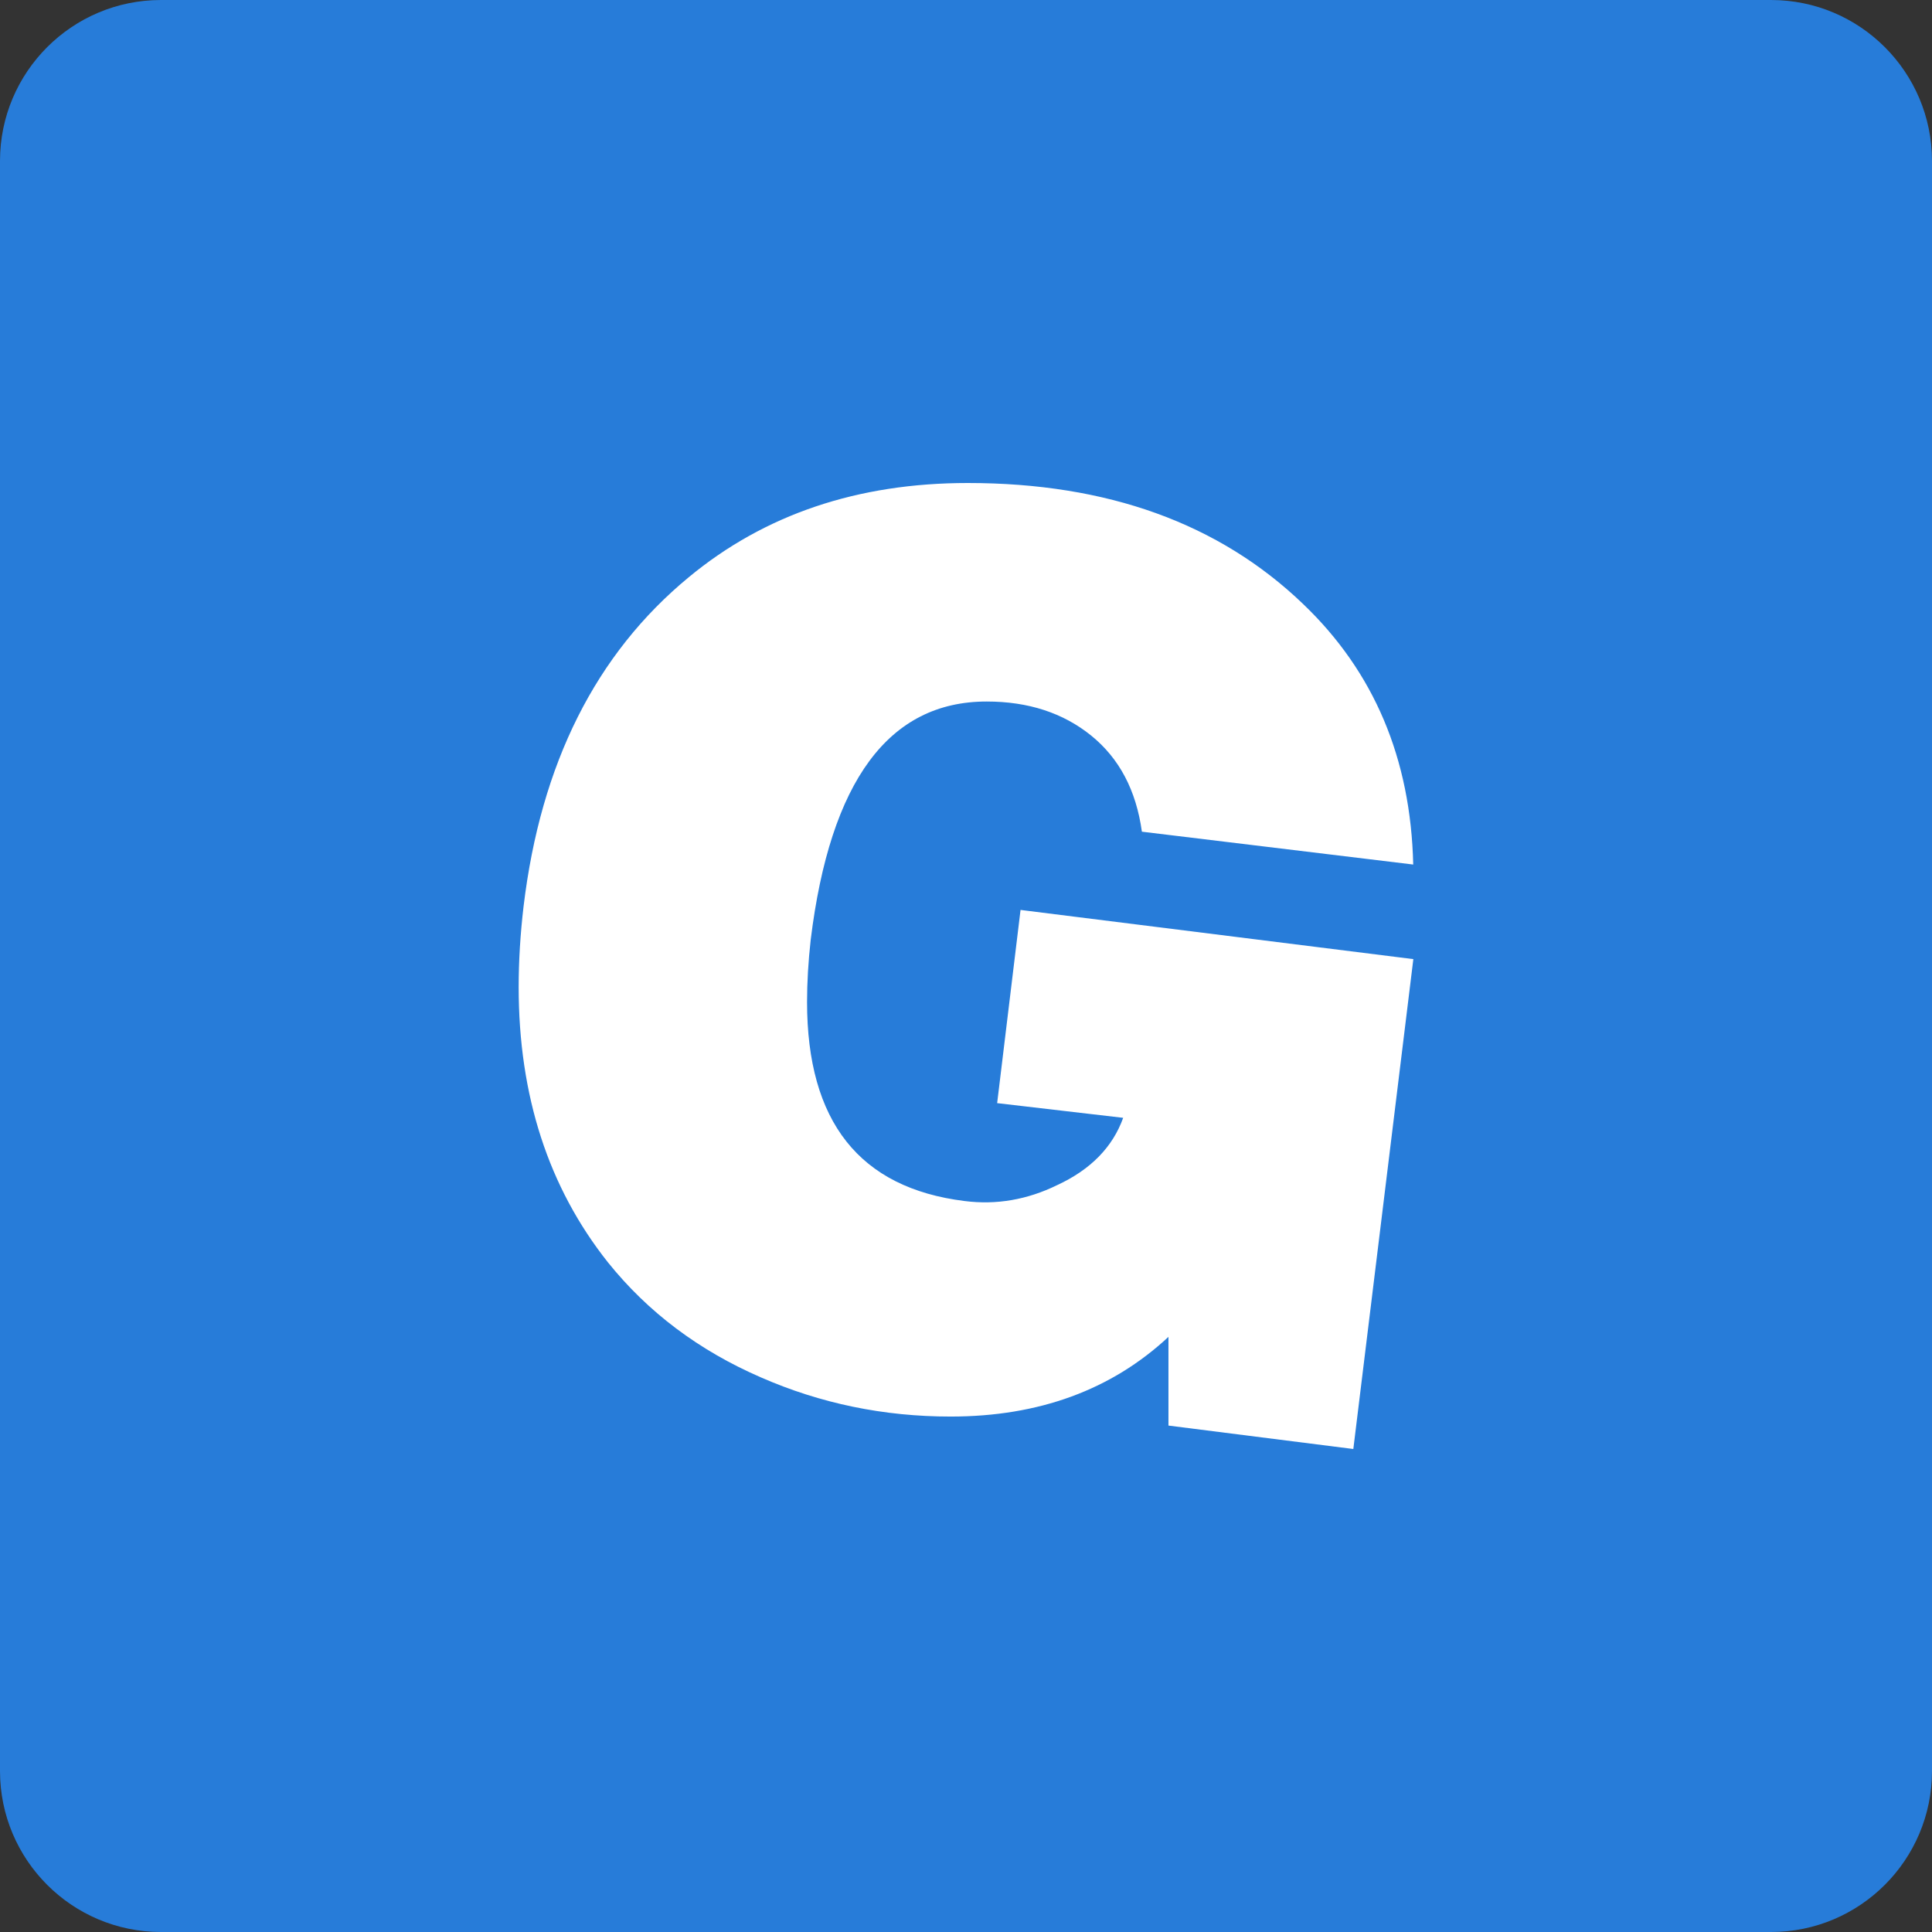
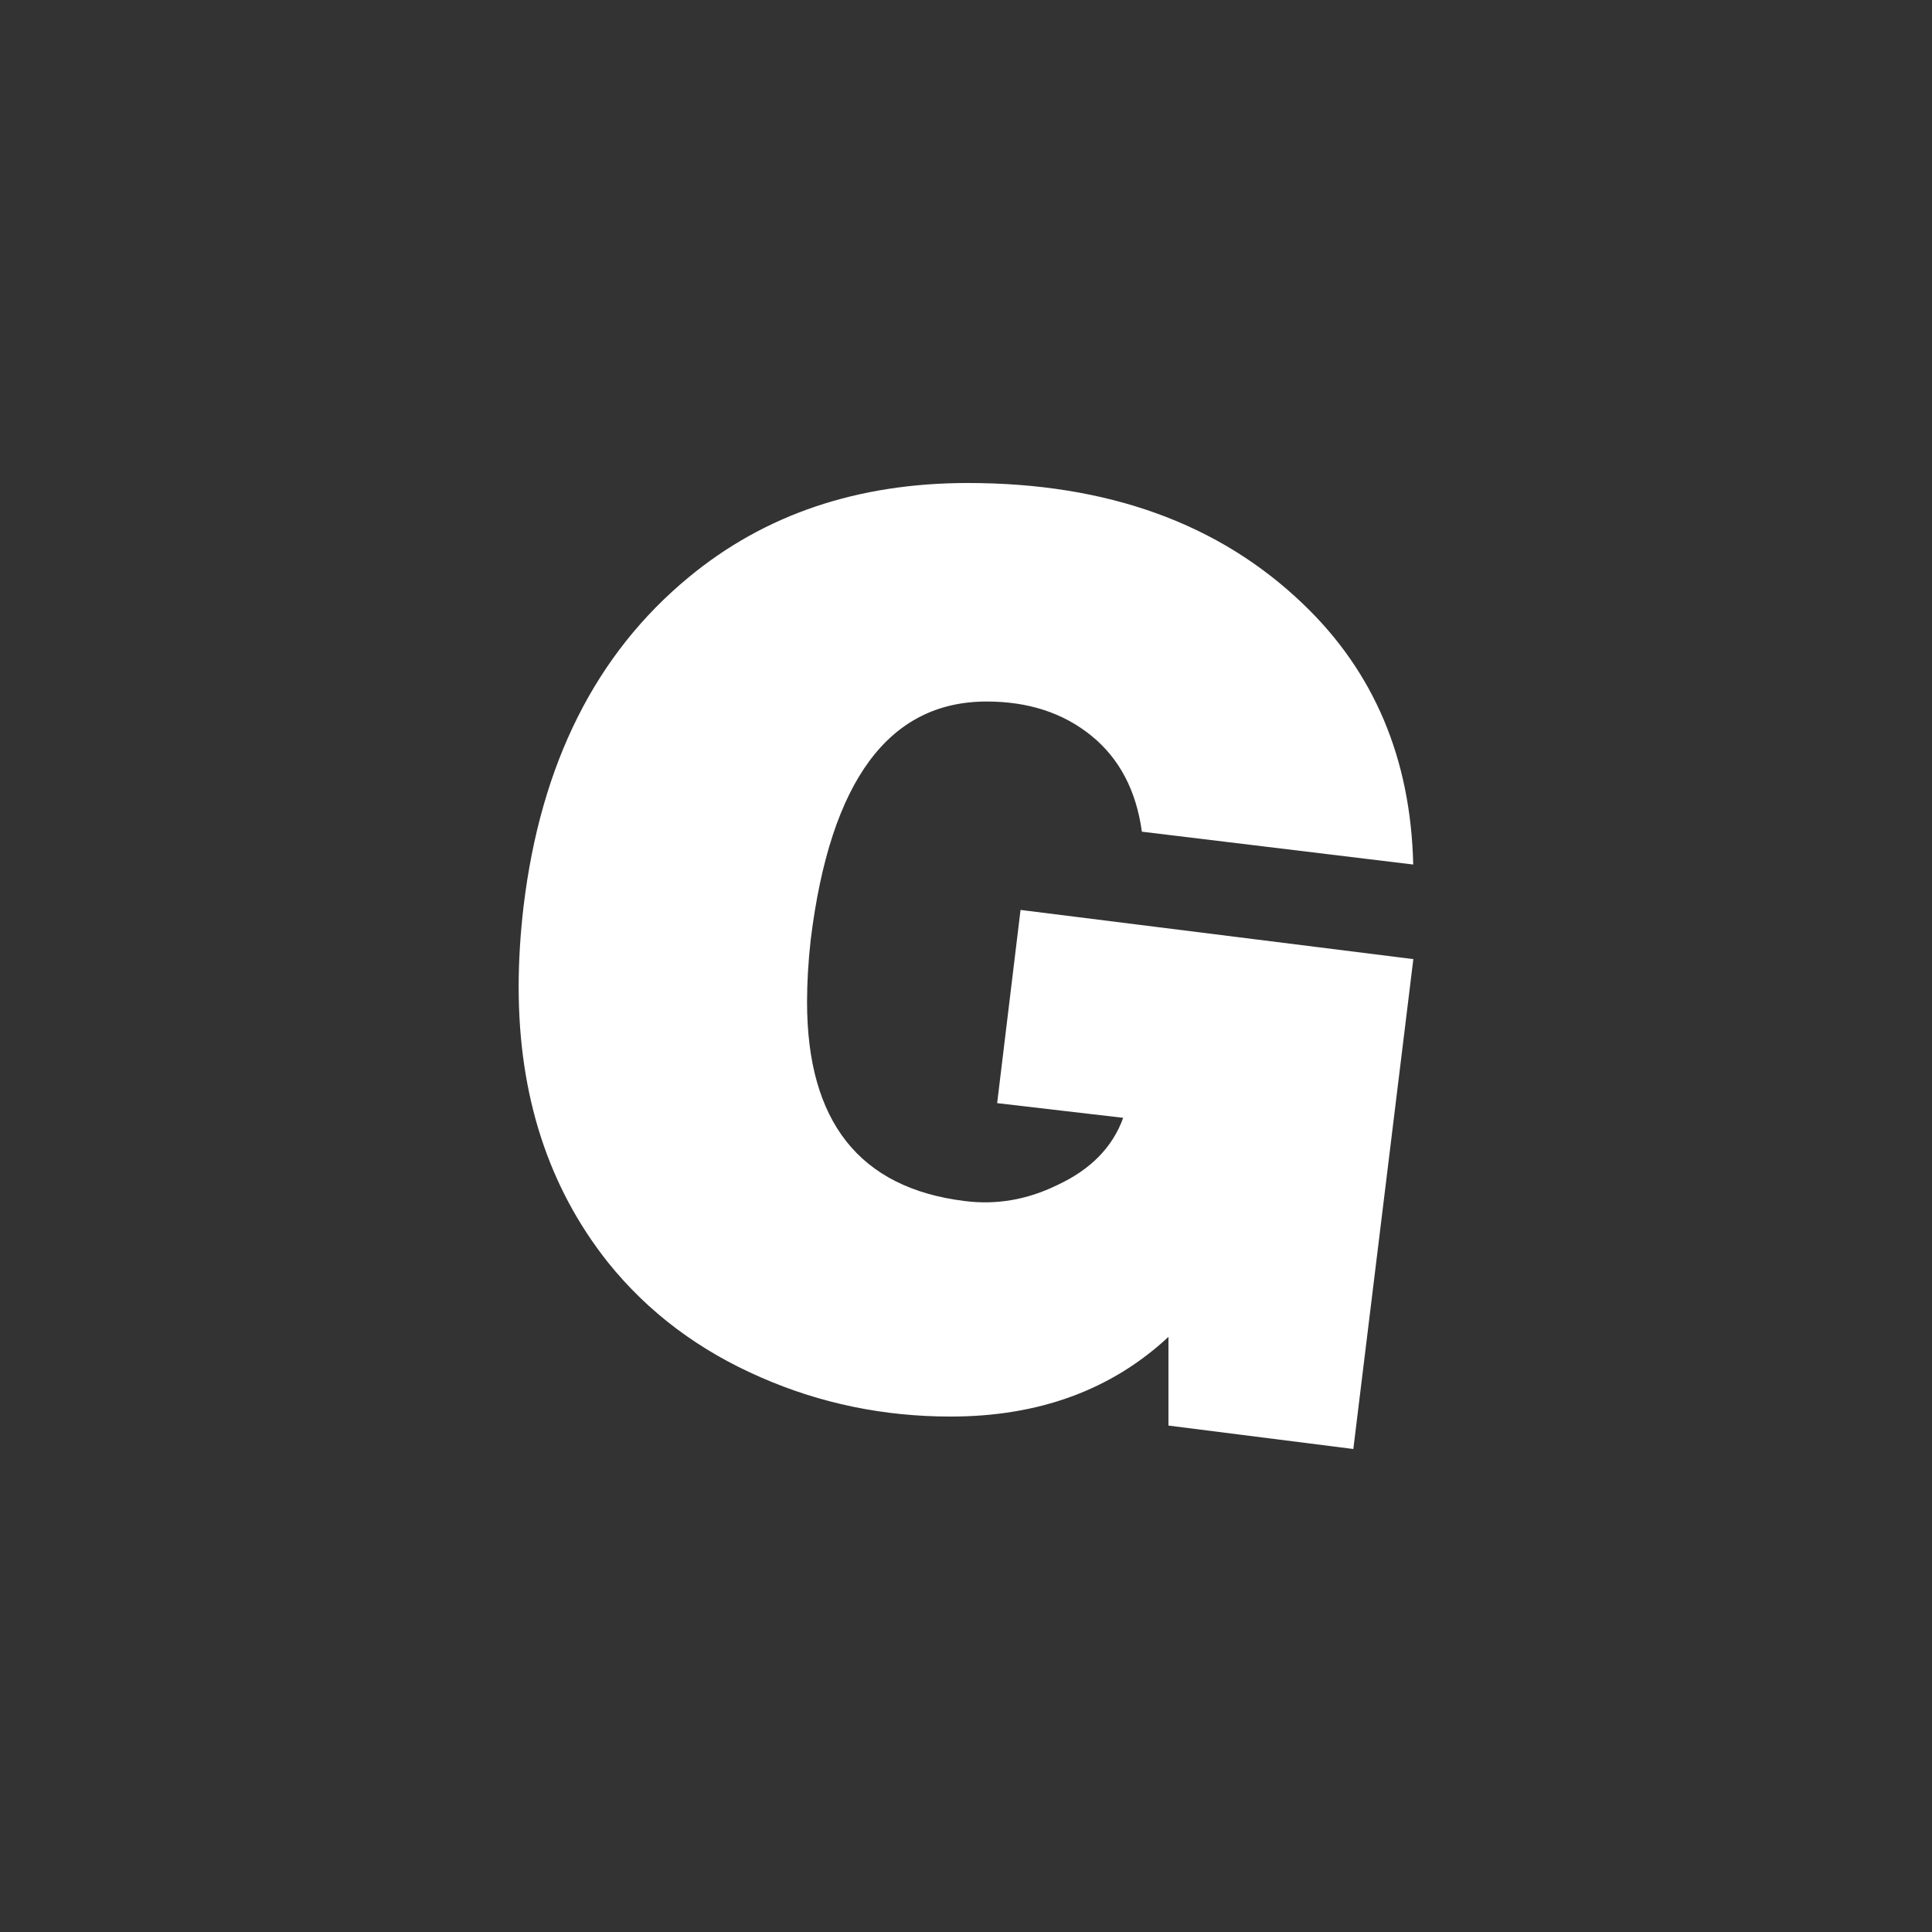
<svg xmlns="http://www.w3.org/2000/svg" width="48" height="48" viewBox="0 0 48 48">
  <rect x="0" y="0" width="48" height="48" fill="#333333" stroke="none" />
  <g fill="none" fill-rule="evenodd">
-     <path fill="#277CD9" d="M4,0 L44,0 C46.209,0 48,1.791 48,4 L48,44 C48,46.209 46.209,48 44,48 L4,48 C1.791,48 0,46.209 0,44 L0,4 C0,1.791 1.791,0 4,0 Z" />
    <g transform="translate(12 12)">
-       <rect width="24" height="24" />
      <path fill="#FFF" d="M23.111,9.479 L16.37,8.663 C16.228,7.636 15.808,6.84 15.11,6.275 C14.412,5.711 13.547,5.429 12.514,5.429 C10.084,5.429 8.627,7.4 8.142,11.346 C8.081,11.893 8.051,12.408 8.051,12.894 C8.051,15.866 9.354,17.515 11.963,17.839 C12.751,17.94 13.519,17.809 14.267,17.443 C15.096,17.059 15.643,16.501 15.905,15.772 L12.774,15.407 L13.355,10.607 L23.114,11.829 L21.623,24 L17.03,23.418 L17.03,21.214 C15.612,22.534 13.807,23.194 11.618,23.194 C9.956,23.194 8.385,22.869 6.905,22.221 C5.365,21.553 4.098,20.601 3.105,19.364 C1.625,17.499 0.886,15.22 0.886,12.523 C0.886,11.876 0.927,11.206 1.008,10.518 C1.434,6.972 2.802,4.246 5.113,2.34 C6.998,0.78 9.309,0 12.045,0 C15.511,0 18.288,1.002 20.376,3.007 C22.137,4.69 23.05,6.846 23.111,9.479 Z" />
    </g>
  </g>
</svg>